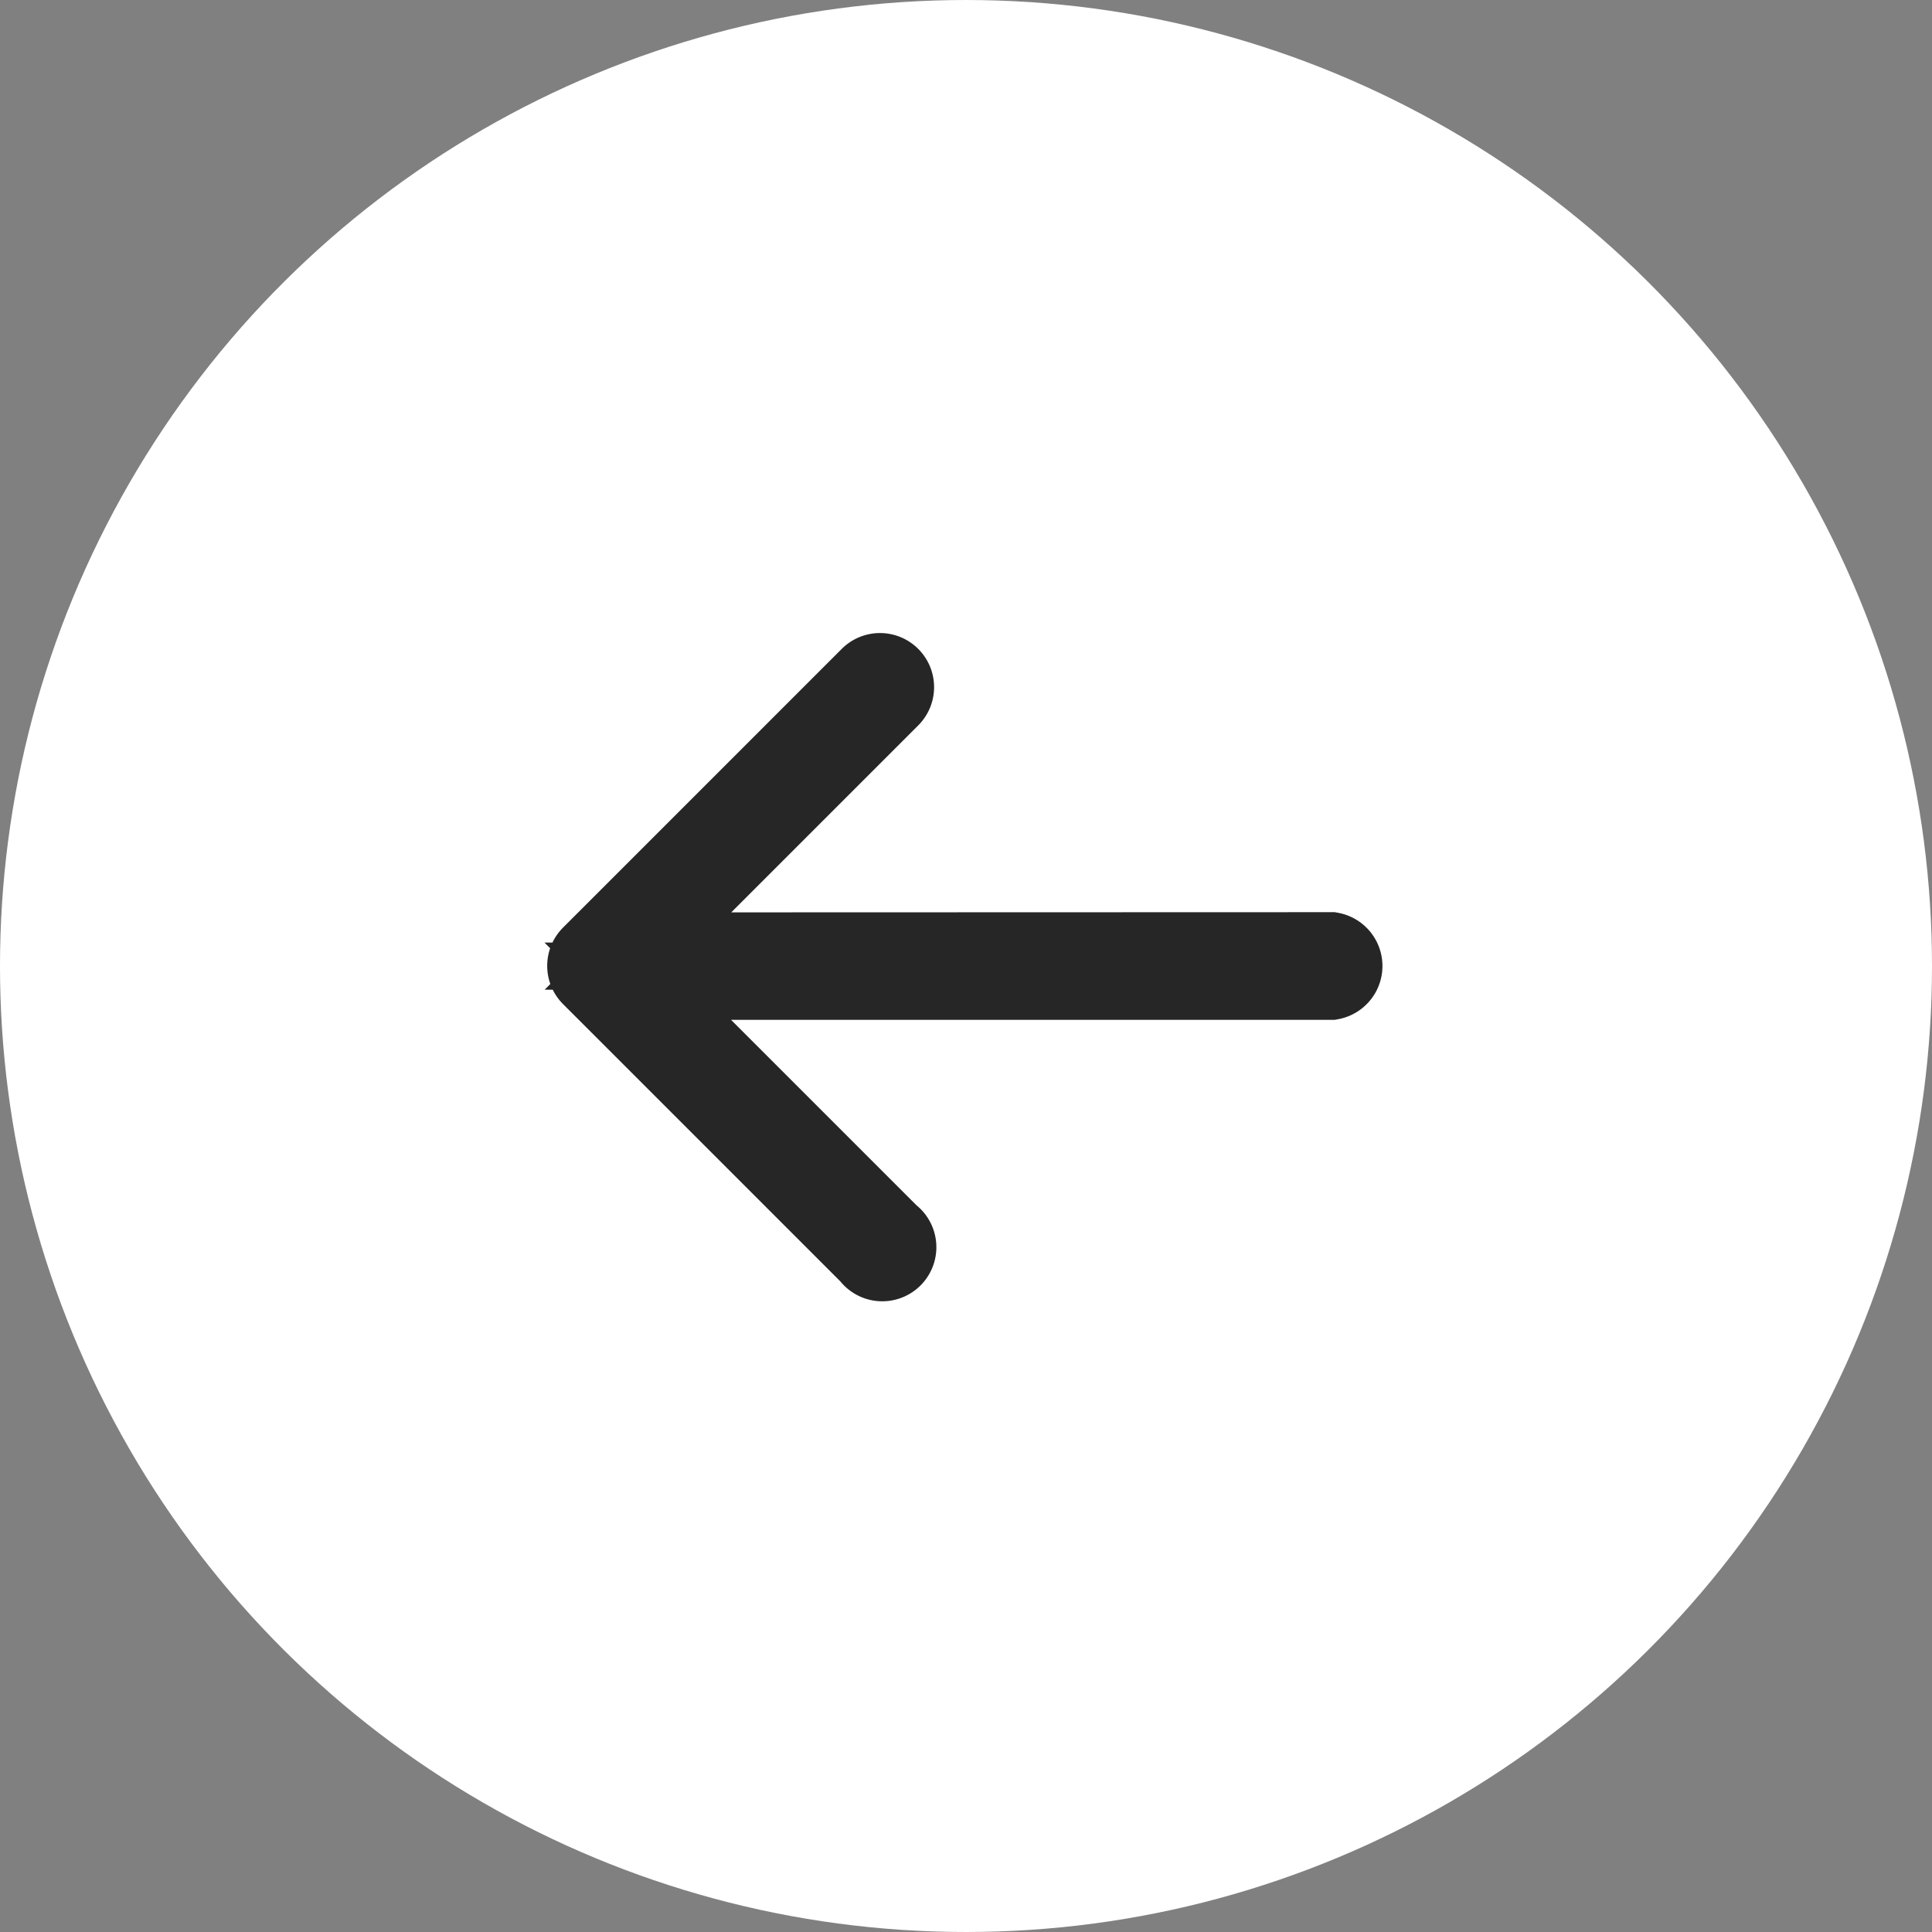
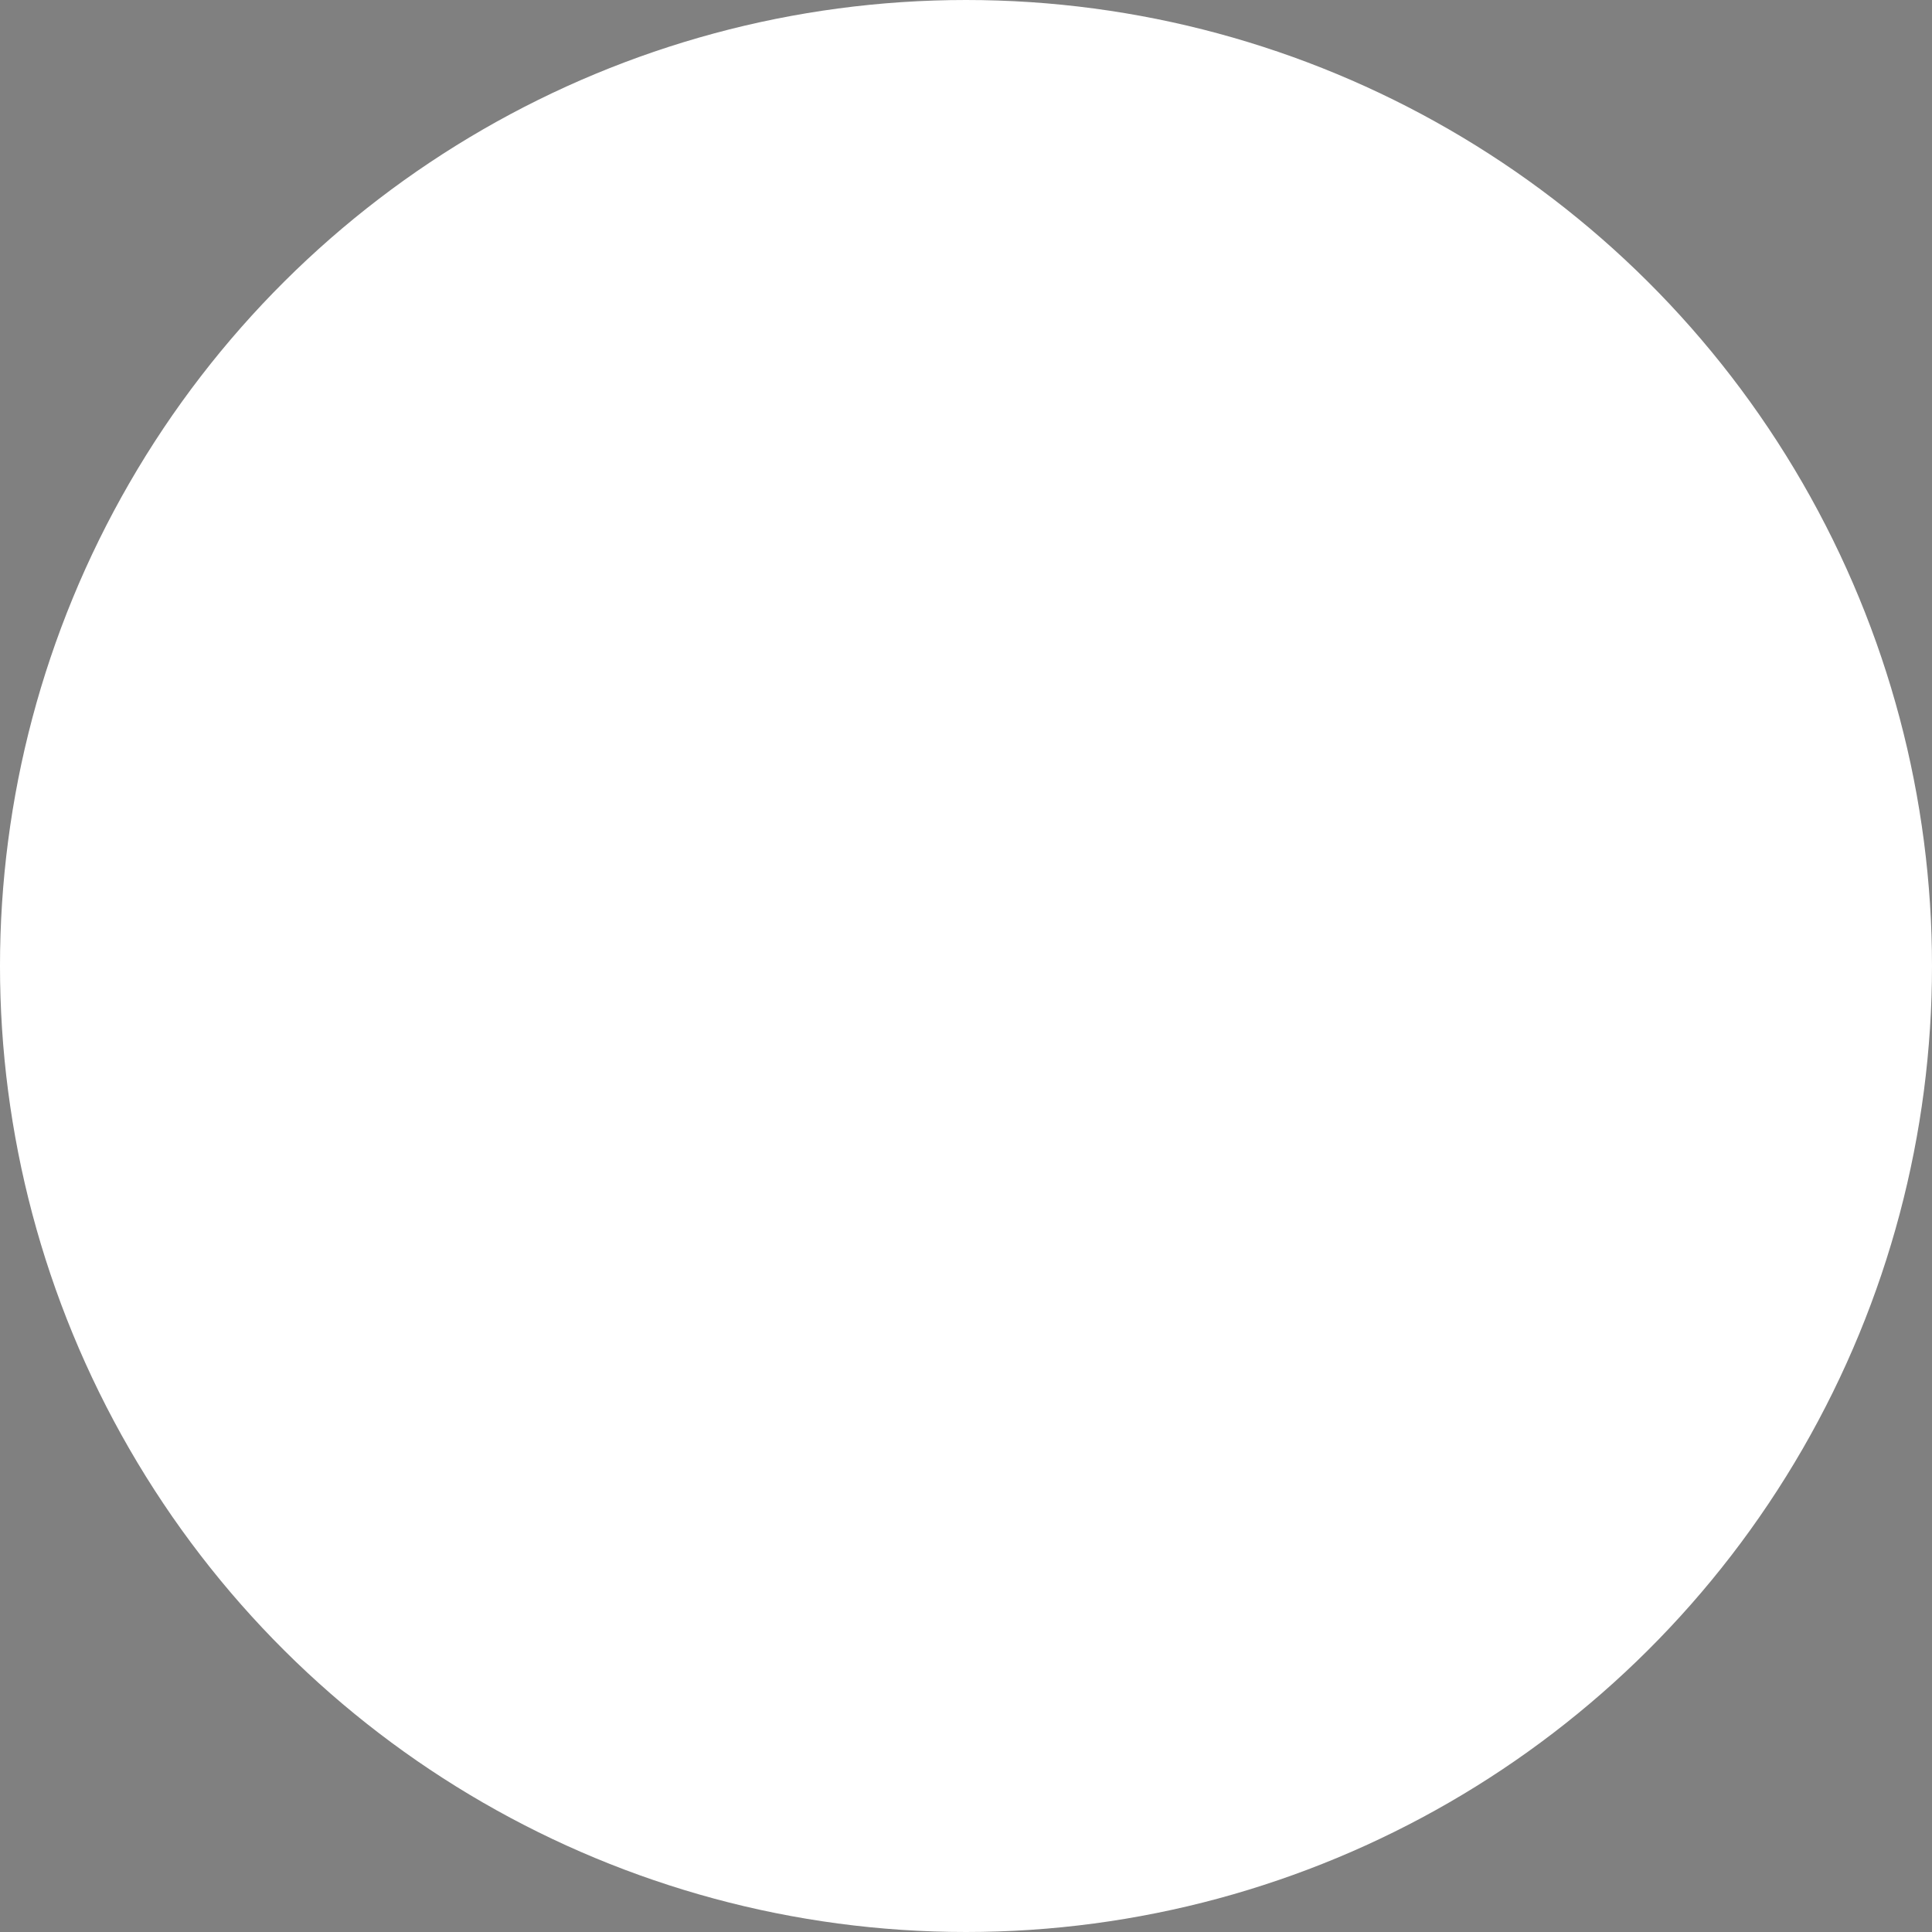
<svg xmlns="http://www.w3.org/2000/svg" width="25" height="25" viewBox="0 0 25 25">
  <rect x="0" y="0" width="25" height="25" fill="#808080" stroke="none" />
  <defs>
    <style>.a{fill:#fff;}.b{fill:none;stroke:#262626;}</style>
  </defs>
  <g transform="translate(-330 699) rotate(-90)">
    <circle class="a" cx="12.5" cy="12.5" r="12.5" transform="translate(674 330)" />
    <g transform="translate(681.5 347.5) rotate(-90)">
      <g transform="translate(0 0)">
-         <path class="b" d="M6.874,5.5a.2.2,0,0,1-.2-.2V.671L.333,7.016a.2.2,0,0,1-.278-.278L6.4.393H1.766a.2.2,0,1,1,0-.393H6.874a.2.2,0,0,1,.2.2V5.305A.2.2,0,0,1,6.874,5.5Z" transform="translate(5 0) rotate(45)" />
-       </g>
+         </g>
    </g>
  </g>
</svg>